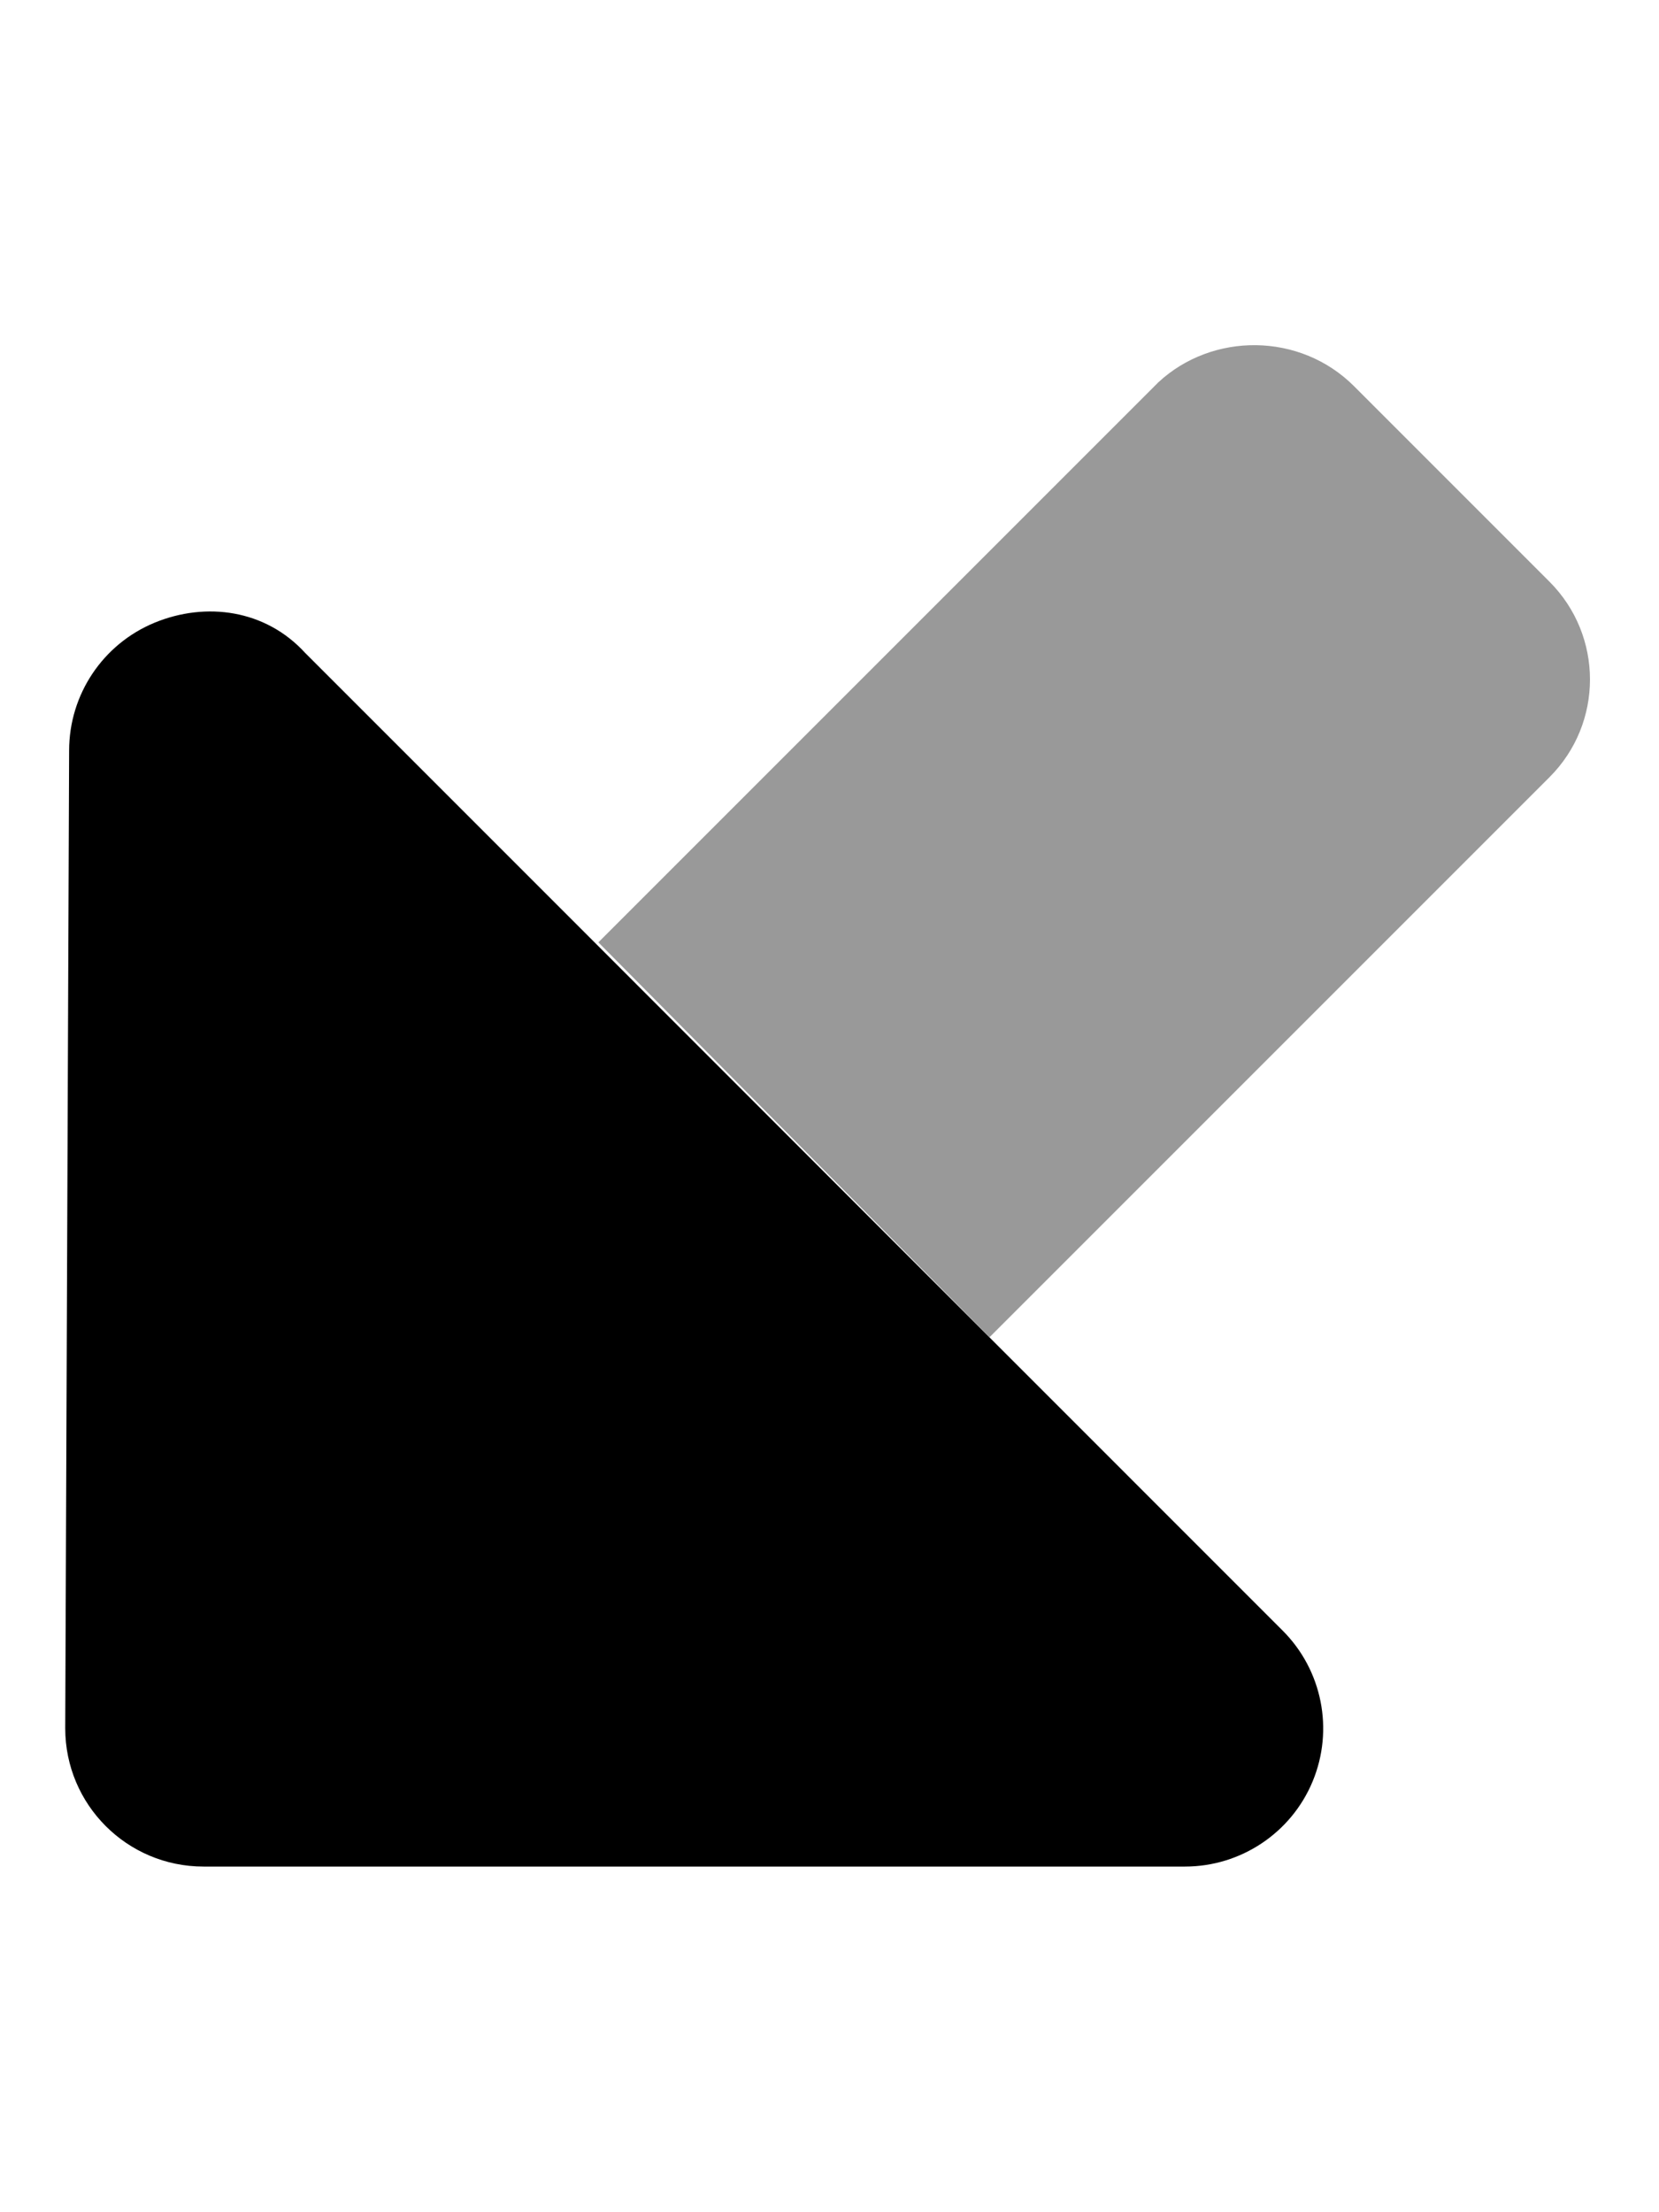
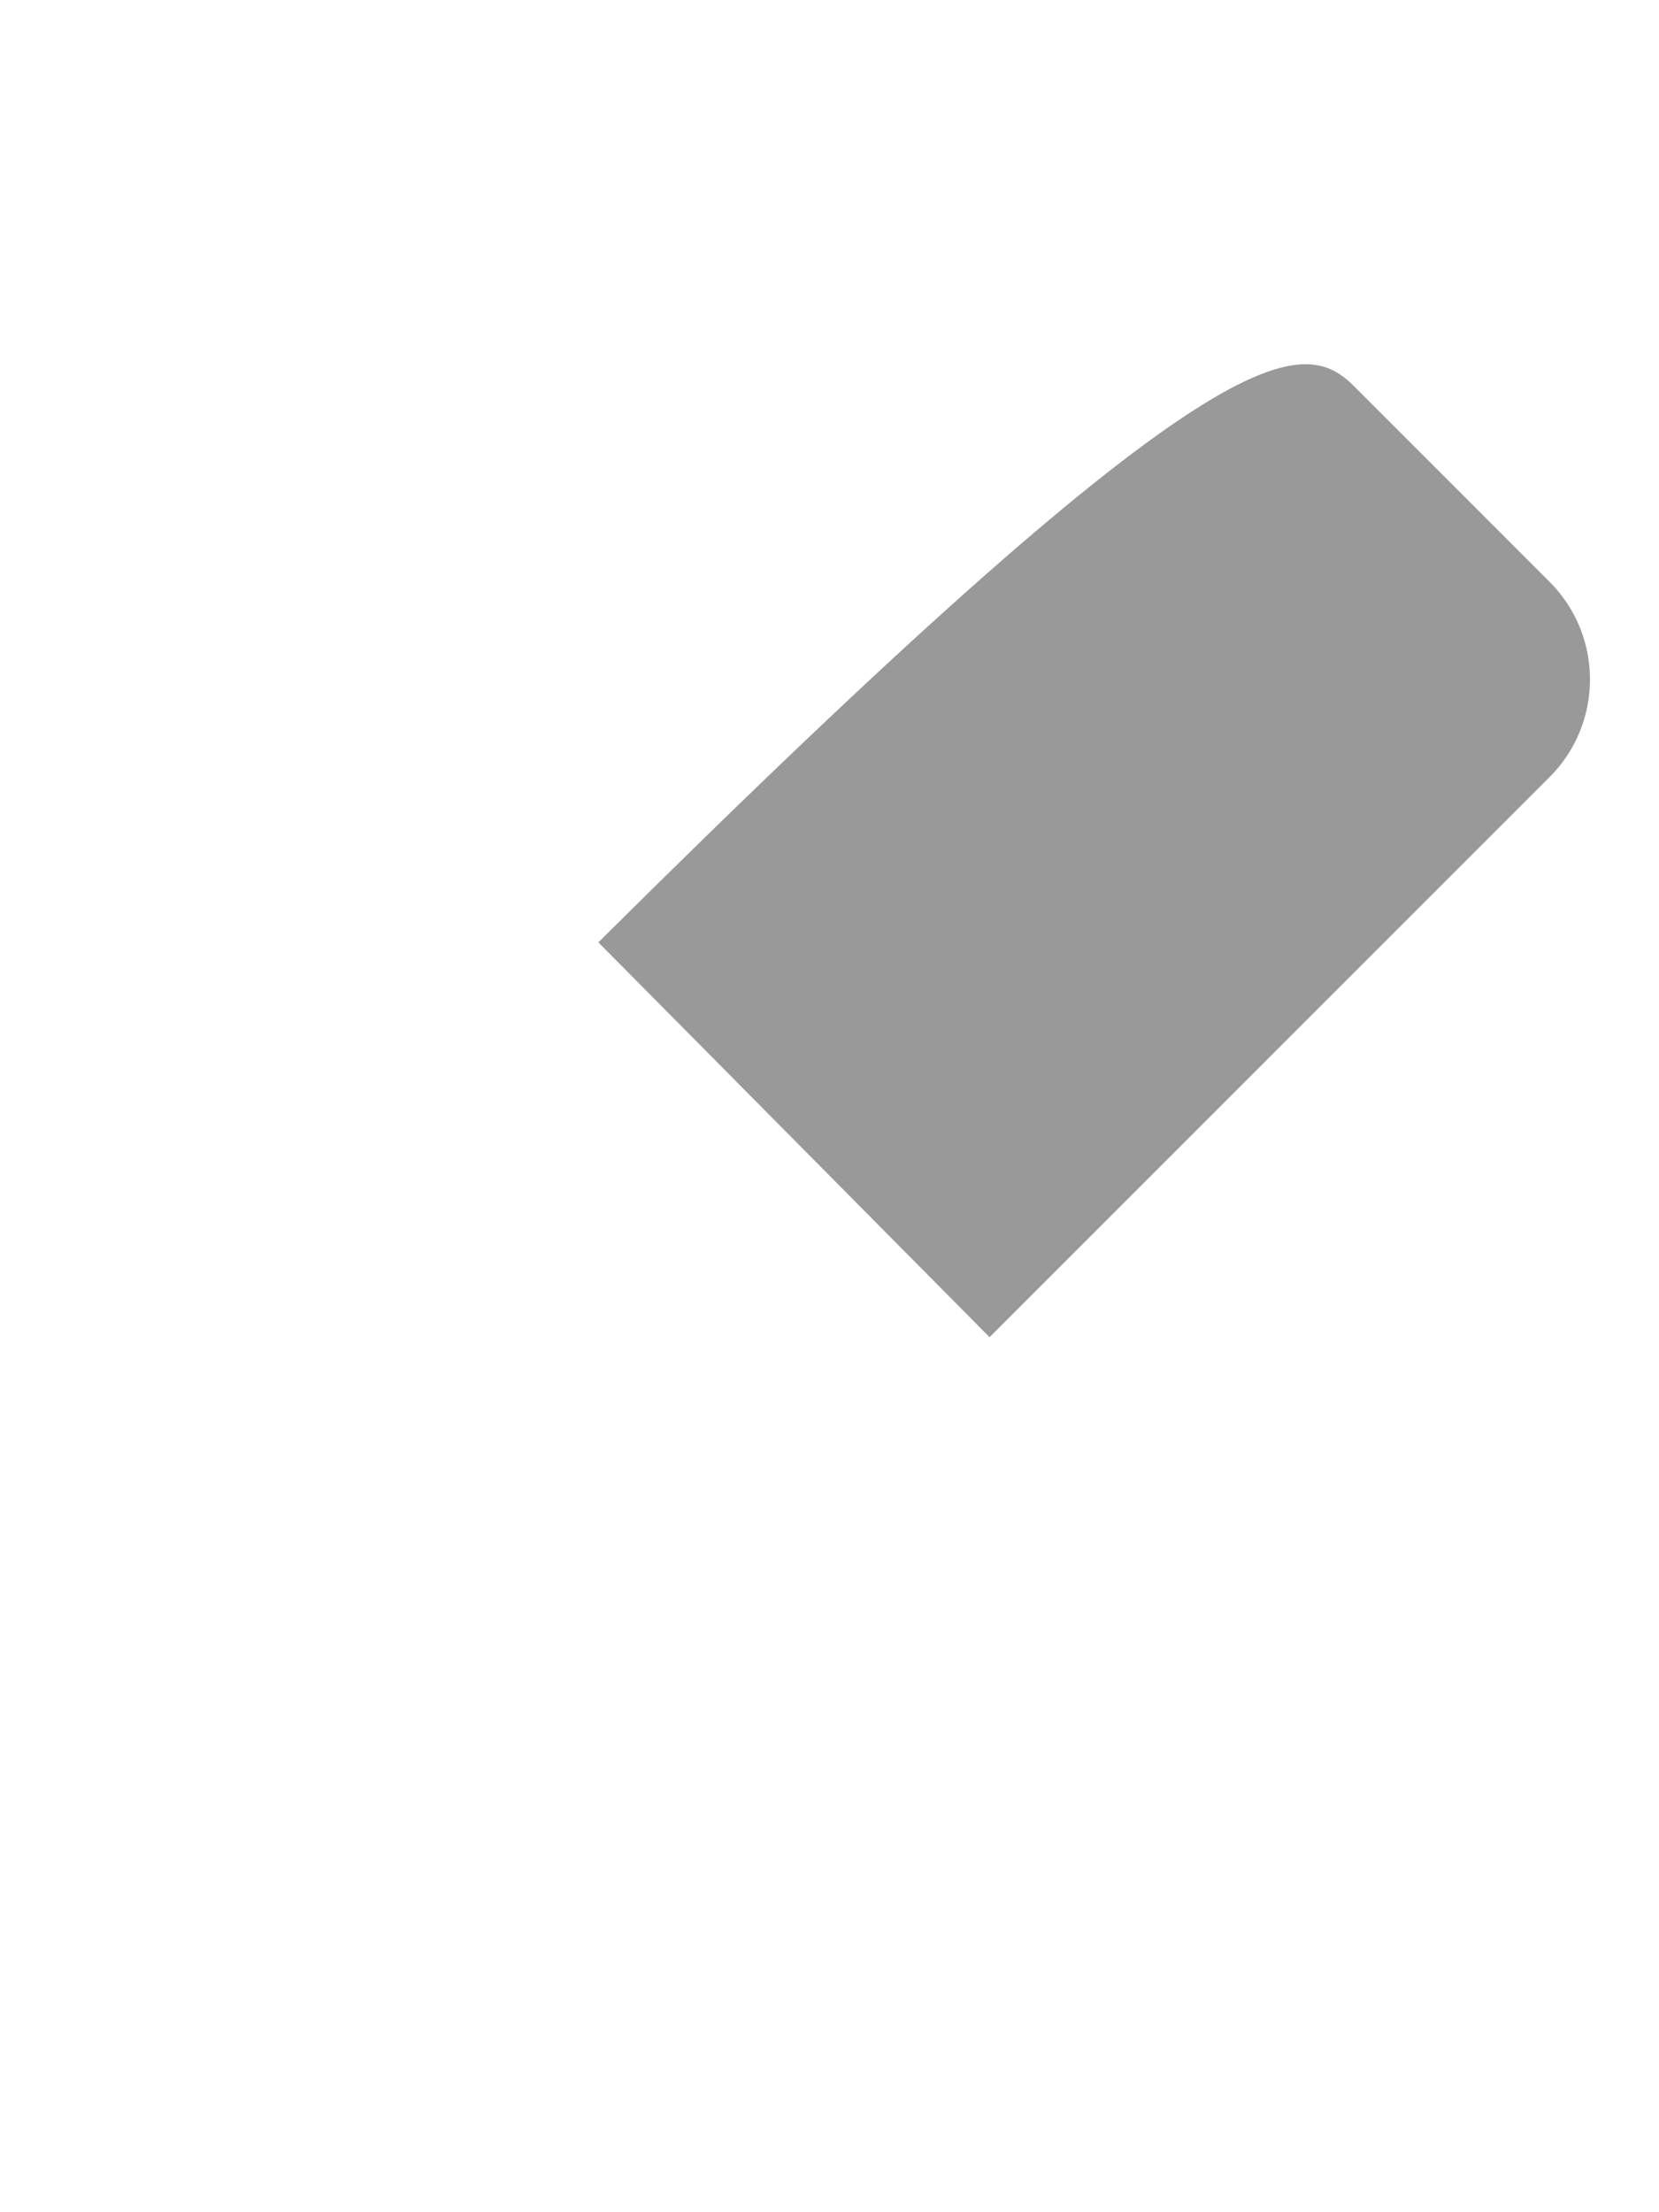
<svg xmlns="http://www.w3.org/2000/svg" viewBox="0 0 384 512">
  <defs>
    <style>.fa-secondary{opacity:.4}</style>
  </defs>
-   <path class="fa-primary" d="M296.9 377.4c9.148 9.148 11.89 22.92 6.938 34.87C298.9 424.2 287.2 432 274.3 432H47.1c-8.836 0-16.84-3.58-22.63-9.369c-5.789-5.791-9.371-13.79-9.371-22.63L16 173.7c0-12.95 7.789-24.61 19.75-29.57C47.71 139.2 61.48 141.1 70.62 151.1L296.9 377.4z" />
-   <path class="fa-secondary" d="M313.4 89.37l45.25 45.26c12.5 12.5 12.5 32.76 0 45.25l-129.6 129.6L138.5 218.1l129.6-129.6C280.6 76.87 300.9 76.88 313.4 89.37z" />
+   <path class="fa-secondary" d="M313.4 89.37l45.25 45.26c12.5 12.5 12.5 32.76 0 45.25l-129.6 129.6L138.5 218.1C280.6 76.87 300.9 76.88 313.4 89.37z" />
</svg>